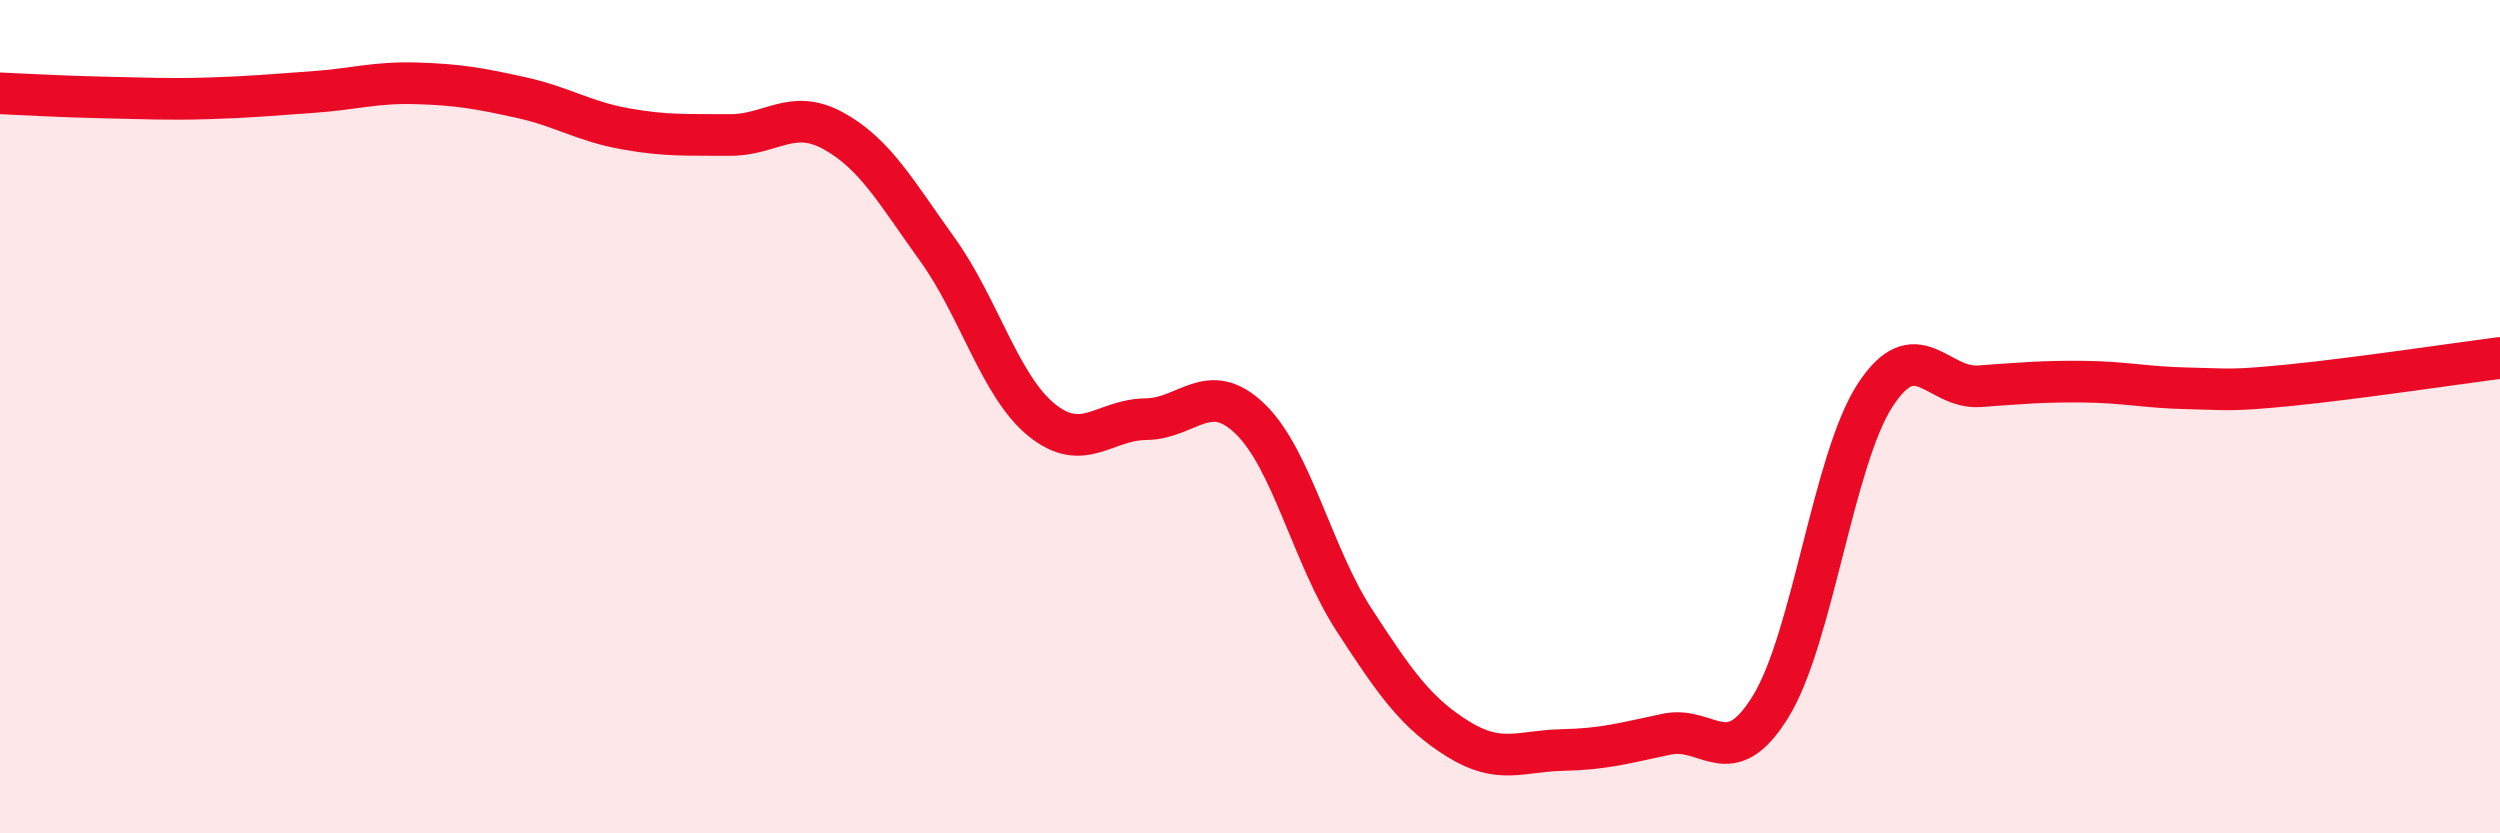
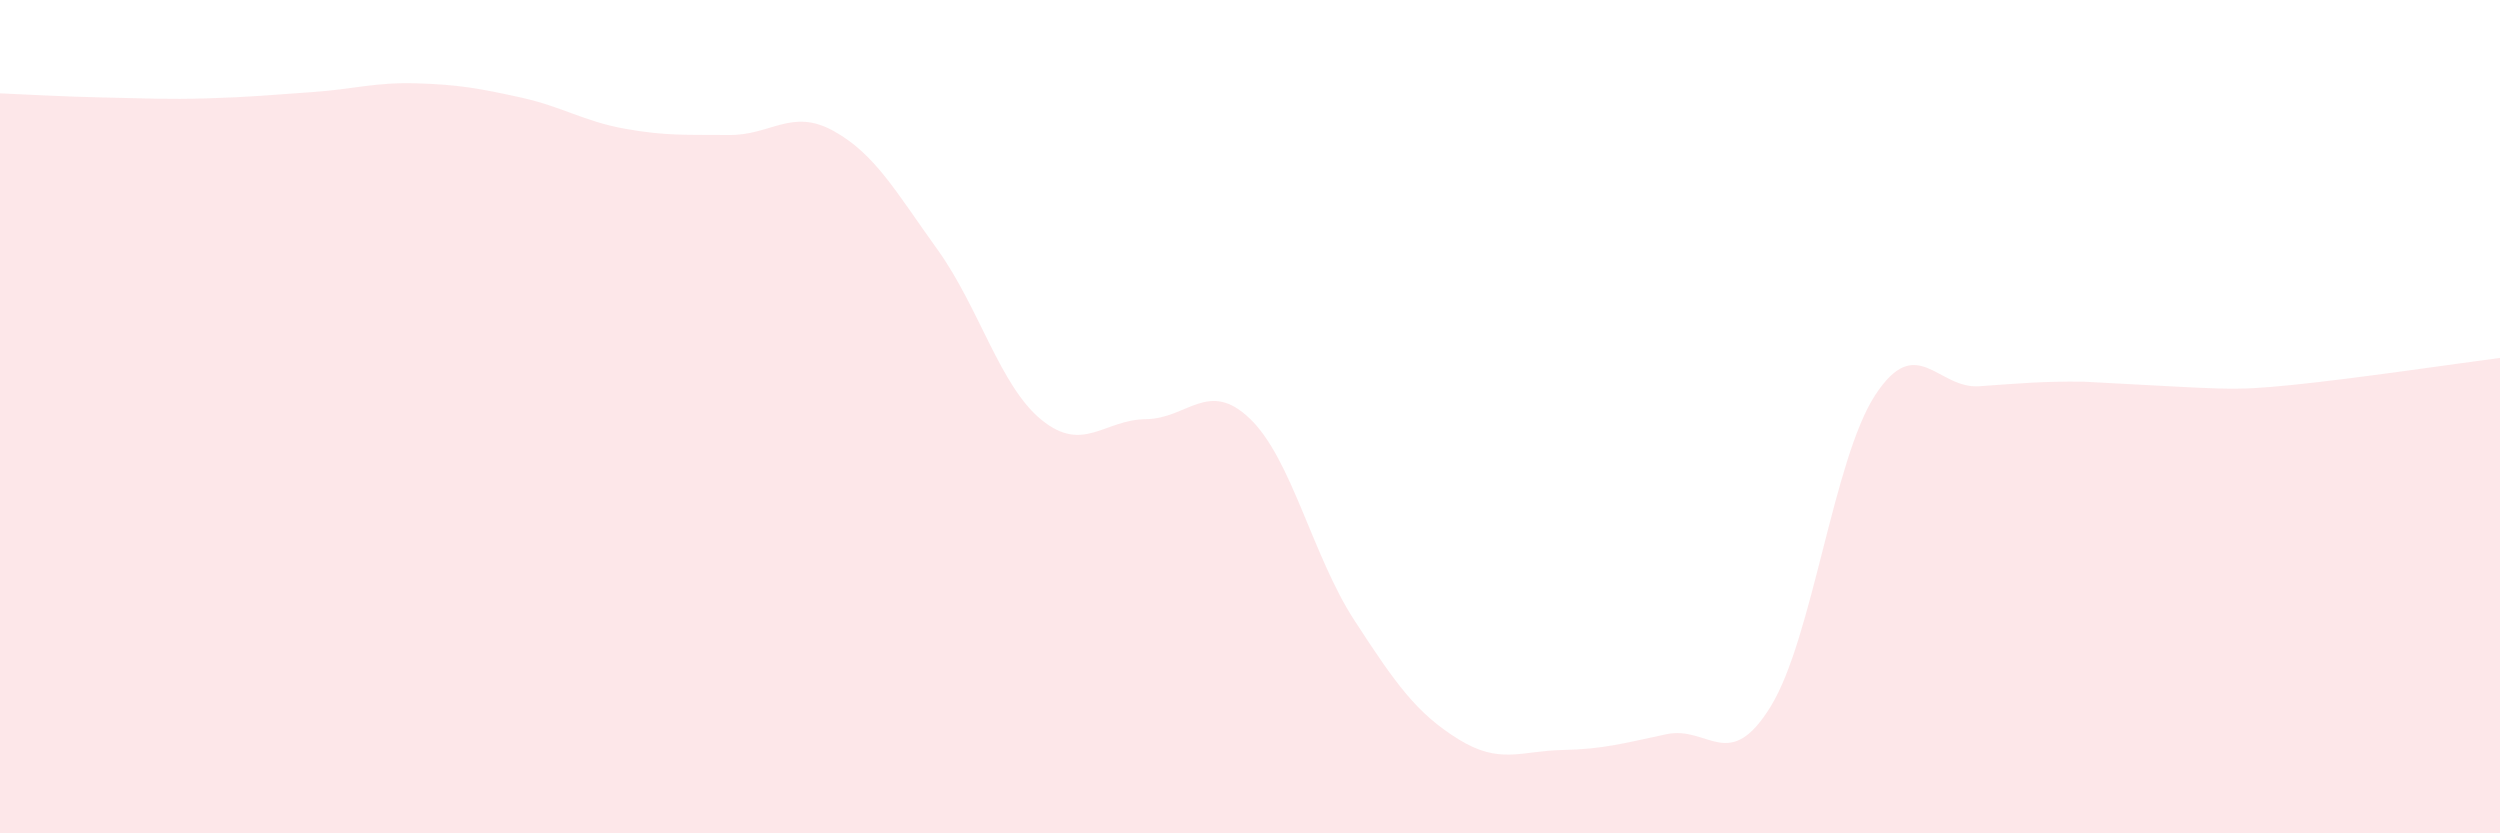
<svg xmlns="http://www.w3.org/2000/svg" width="60" height="20" viewBox="0 0 60 20">
-   <path d="M 0,2.24 C 0.5,2.26 1.5,2.32 2.5,2.34 C 3.5,2.36 4,2.39 5,2.36 C 6,2.33 6.5,2.28 7.5,2.21 C 8.5,2.14 9,1.97 10,2 C 11,2.03 11.5,2.12 12.5,2.34 C 13.5,2.56 14,2.91 15,3.09 C 16,3.27 16.5,3.23 17.5,3.24 C 18.5,3.25 19,2.59 20,3.14 C 21,3.69 21.5,4.6 22.5,5.99 C 23.5,7.38 24,9.27 25,10.08 C 26,10.89 26.5,10.07 27.5,10.06 C 28.5,10.05 29,9.09 30,10.05 C 31,11.01 31.5,13.34 32.5,14.88 C 33.5,16.42 34,17.12 35,17.74 C 36,18.36 36.5,18.02 37.5,18 C 38.5,17.98 39,17.83 40,17.62 C 41,17.41 41.5,18.58 42.5,16.95 C 43.5,15.32 44,11.03 45,9.49 C 46,7.95 46.5,9.34 47.5,9.27 C 48.5,9.2 49,9.15 50,9.16 C 51,9.17 51.5,9.3 52.5,9.32 C 53.5,9.34 53.5,9.39 55,9.24 C 56.5,9.09 59,8.72 60,8.59L60 20L0 20Z" fill="#EB0A25" opacity="0.1" stroke-linecap="round" stroke-linejoin="round" />
-   <path d="M 0,2.24 C 0.5,2.26 1.5,2.32 2.5,2.34 C 3.5,2.36 4,2.39 5,2.36 C 6,2.33 6.5,2.28 7.5,2.21 C 8.5,2.14 9,1.97 10,2 C 11,2.03 11.5,2.12 12.5,2.34 C 13.5,2.56 14,2.91 15,3.09 C 16,3.27 16.5,3.23 17.5,3.24 C 18.5,3.25 19,2.59 20,3.14 C 21,3.69 21.5,4.6 22.5,5.99 C 23.5,7.38 24,9.27 25,10.08 C 26,10.89 26.5,10.07 27.5,10.06 C 28.5,10.05 29,9.09 30,10.05 C 31,11.01 31.5,13.34 32.5,14.88 C 33.5,16.42 34,17.12 35,17.74 C 36,18.36 36.5,18.02 37.5,18 C 38.5,17.98 39,17.83 40,17.62 C 41,17.41 41.5,18.58 42.5,16.95 C 43.5,15.32 44,11.03 45,9.49 C 46,7.95 46.5,9.34 47.5,9.27 C 48.5,9.2 49,9.15 50,9.16 C 51,9.17 51.5,9.3 52.5,9.32 C 53.5,9.34 53.5,9.39 55,9.24 C 56.5,9.09 59,8.72 60,8.59" stroke="#EB0A25" stroke-width="1" fill="none" stroke-linecap="round" stroke-linejoin="round" />
+   <path d="M 0,2.24 C 0.5,2.26 1.5,2.32 2.5,2.34 C 3.5,2.36 4,2.39 5,2.36 C 6,2.33 6.5,2.28 7.5,2.21 C 8.5,2.14 9,1.97 10,2 C 11,2.03 11.5,2.12 12.5,2.34 C 13.5,2.56 14,2.91 15,3.09 C 16,3.27 16.5,3.23 17.5,3.24 C 18.5,3.25 19,2.59 20,3.14 C 21,3.69 21.5,4.6 22.5,5.99 C 23.5,7.38 24,9.27 25,10.08 C 26,10.89 26.5,10.07 27.5,10.06 C 28.5,10.05 29,9.09 30,10.05 C 31,11.01 31.5,13.34 32.5,14.88 C 33.5,16.42 34,17.12 35,17.74 C 36,18.36 36.5,18.02 37.5,18 C 38.5,17.98 39,17.83 40,17.62 C 41,17.41 41.5,18.58 42.5,16.95 C 43.5,15.32 44,11.03 45,9.49 C 46,7.95 46.5,9.34 47.5,9.27 C 48.5,9.2 49,9.15 50,9.16 C 53.5,9.34 53.5,9.39 55,9.24 C 56.5,9.09 59,8.72 60,8.59L60 20L0 20Z" fill="#EB0A25" opacity="0.1" stroke-linecap="round" stroke-linejoin="round" />
</svg>